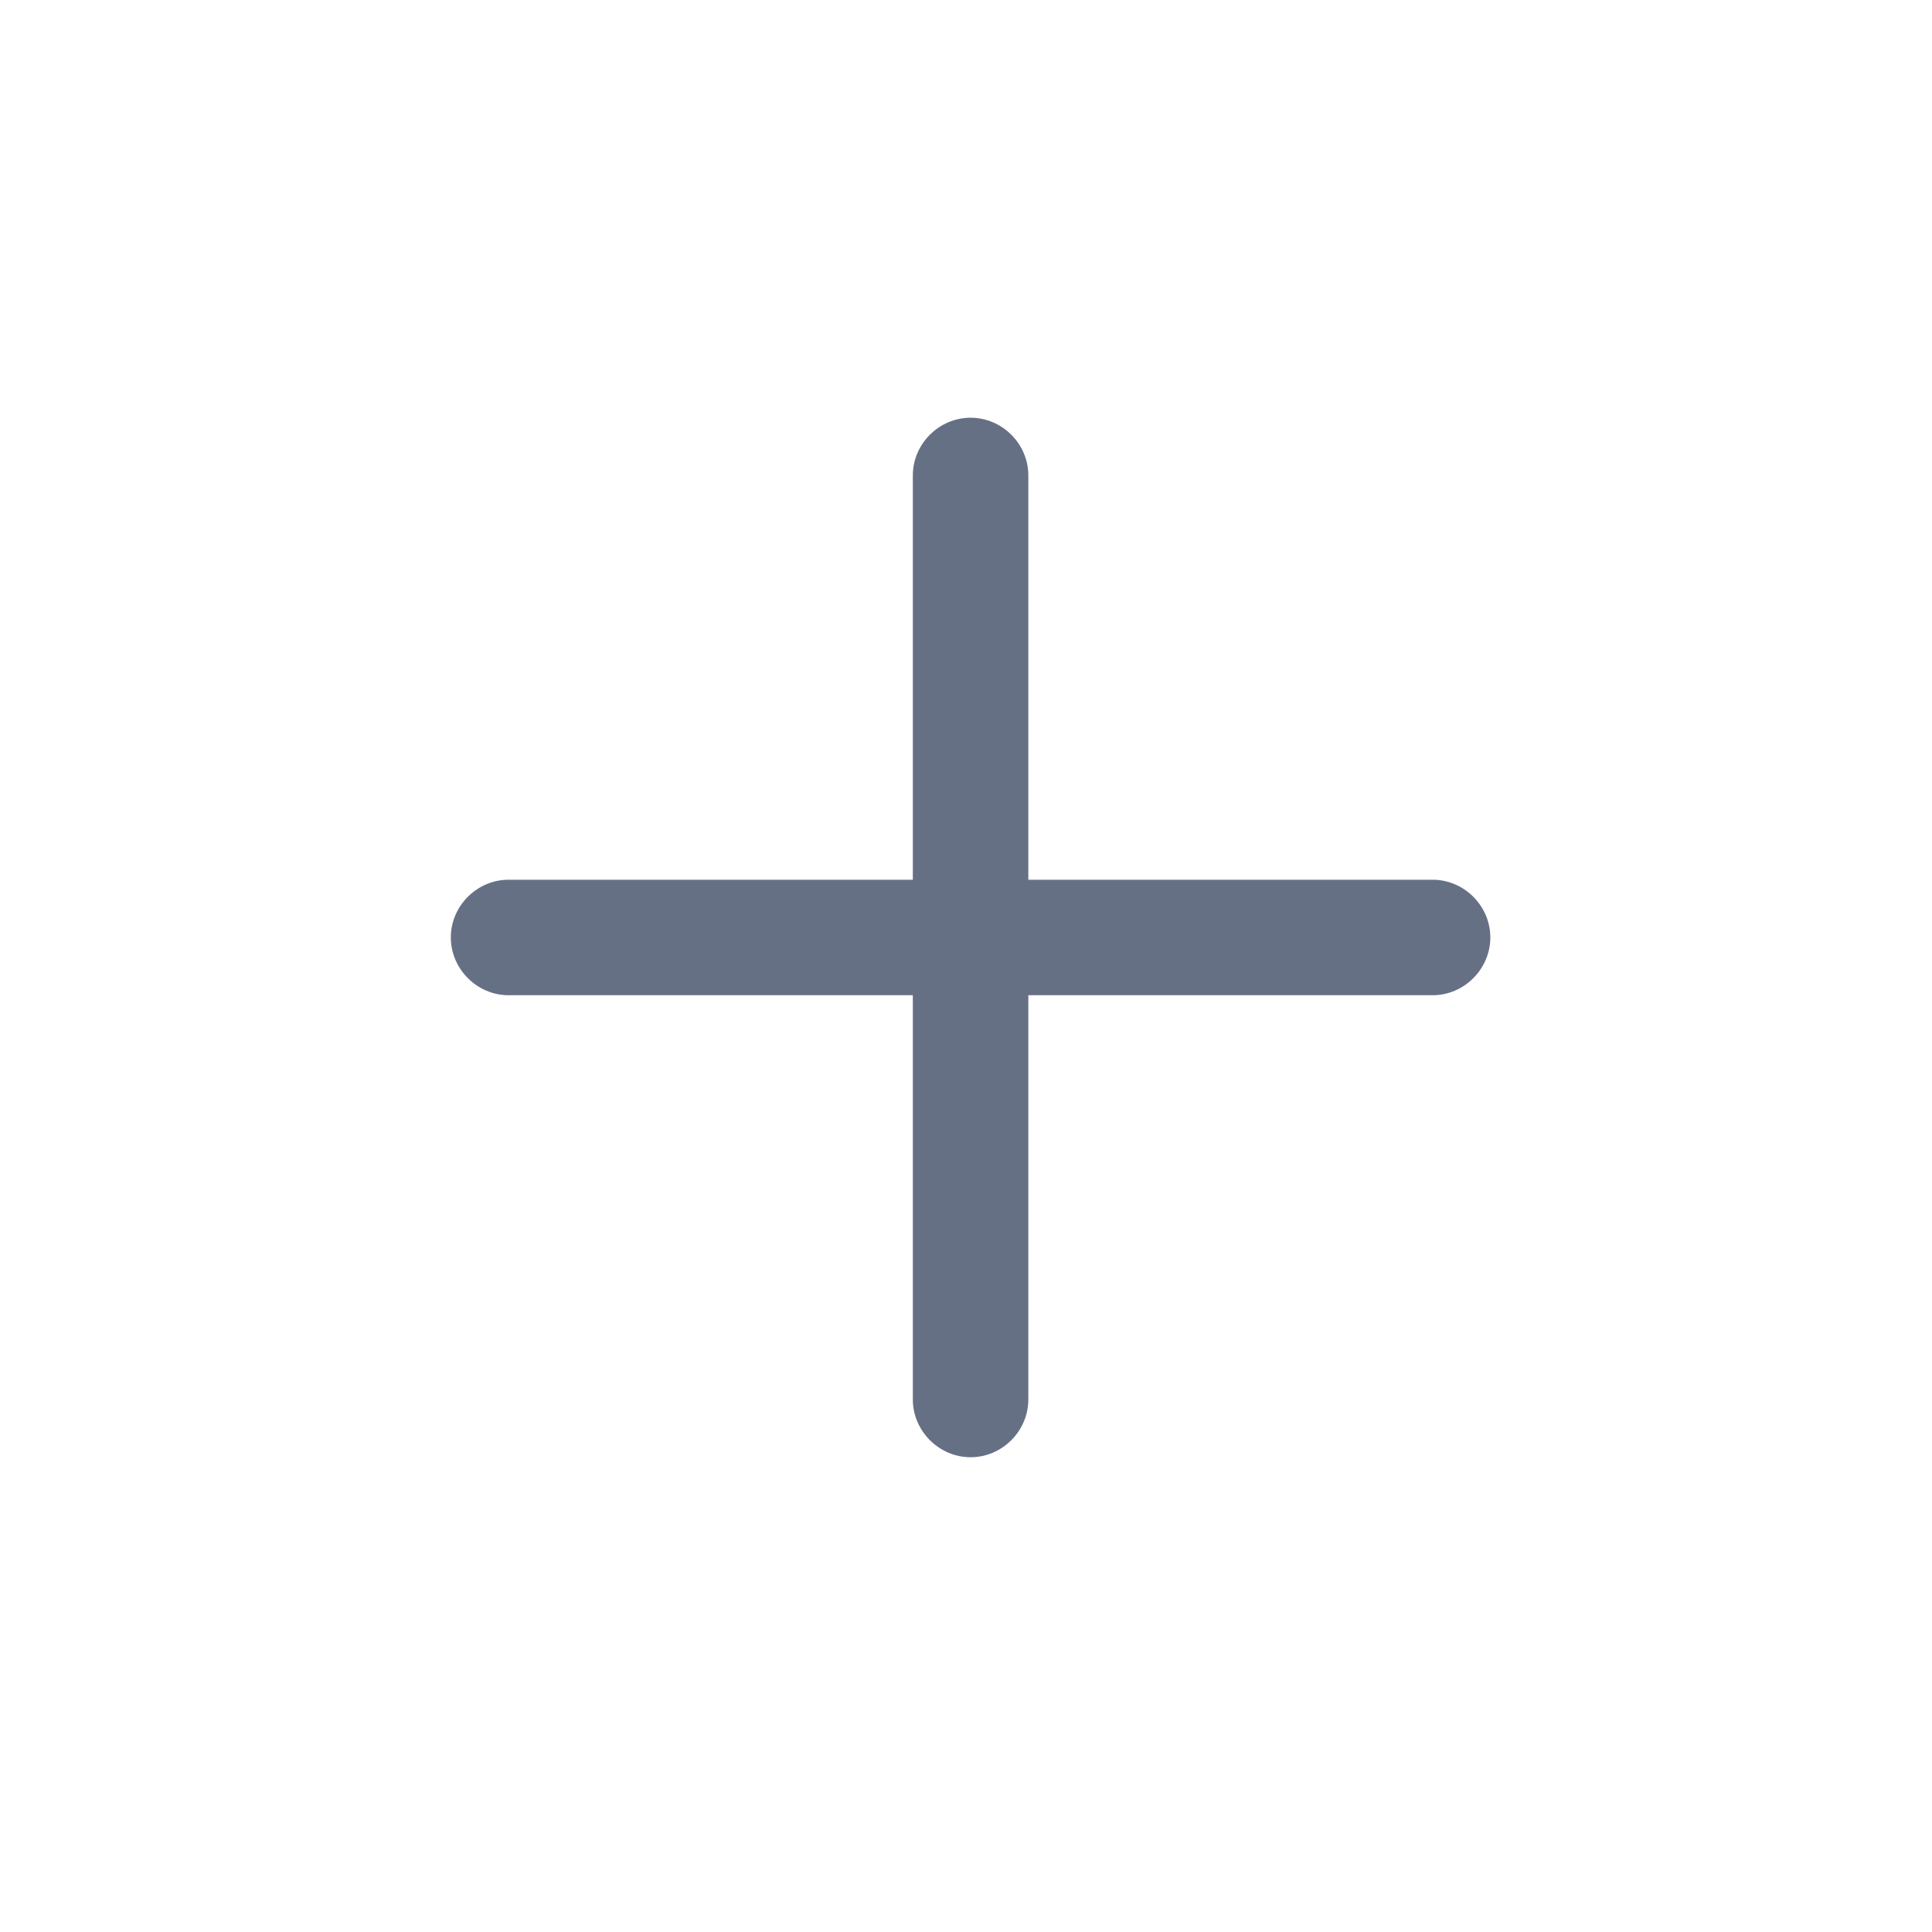
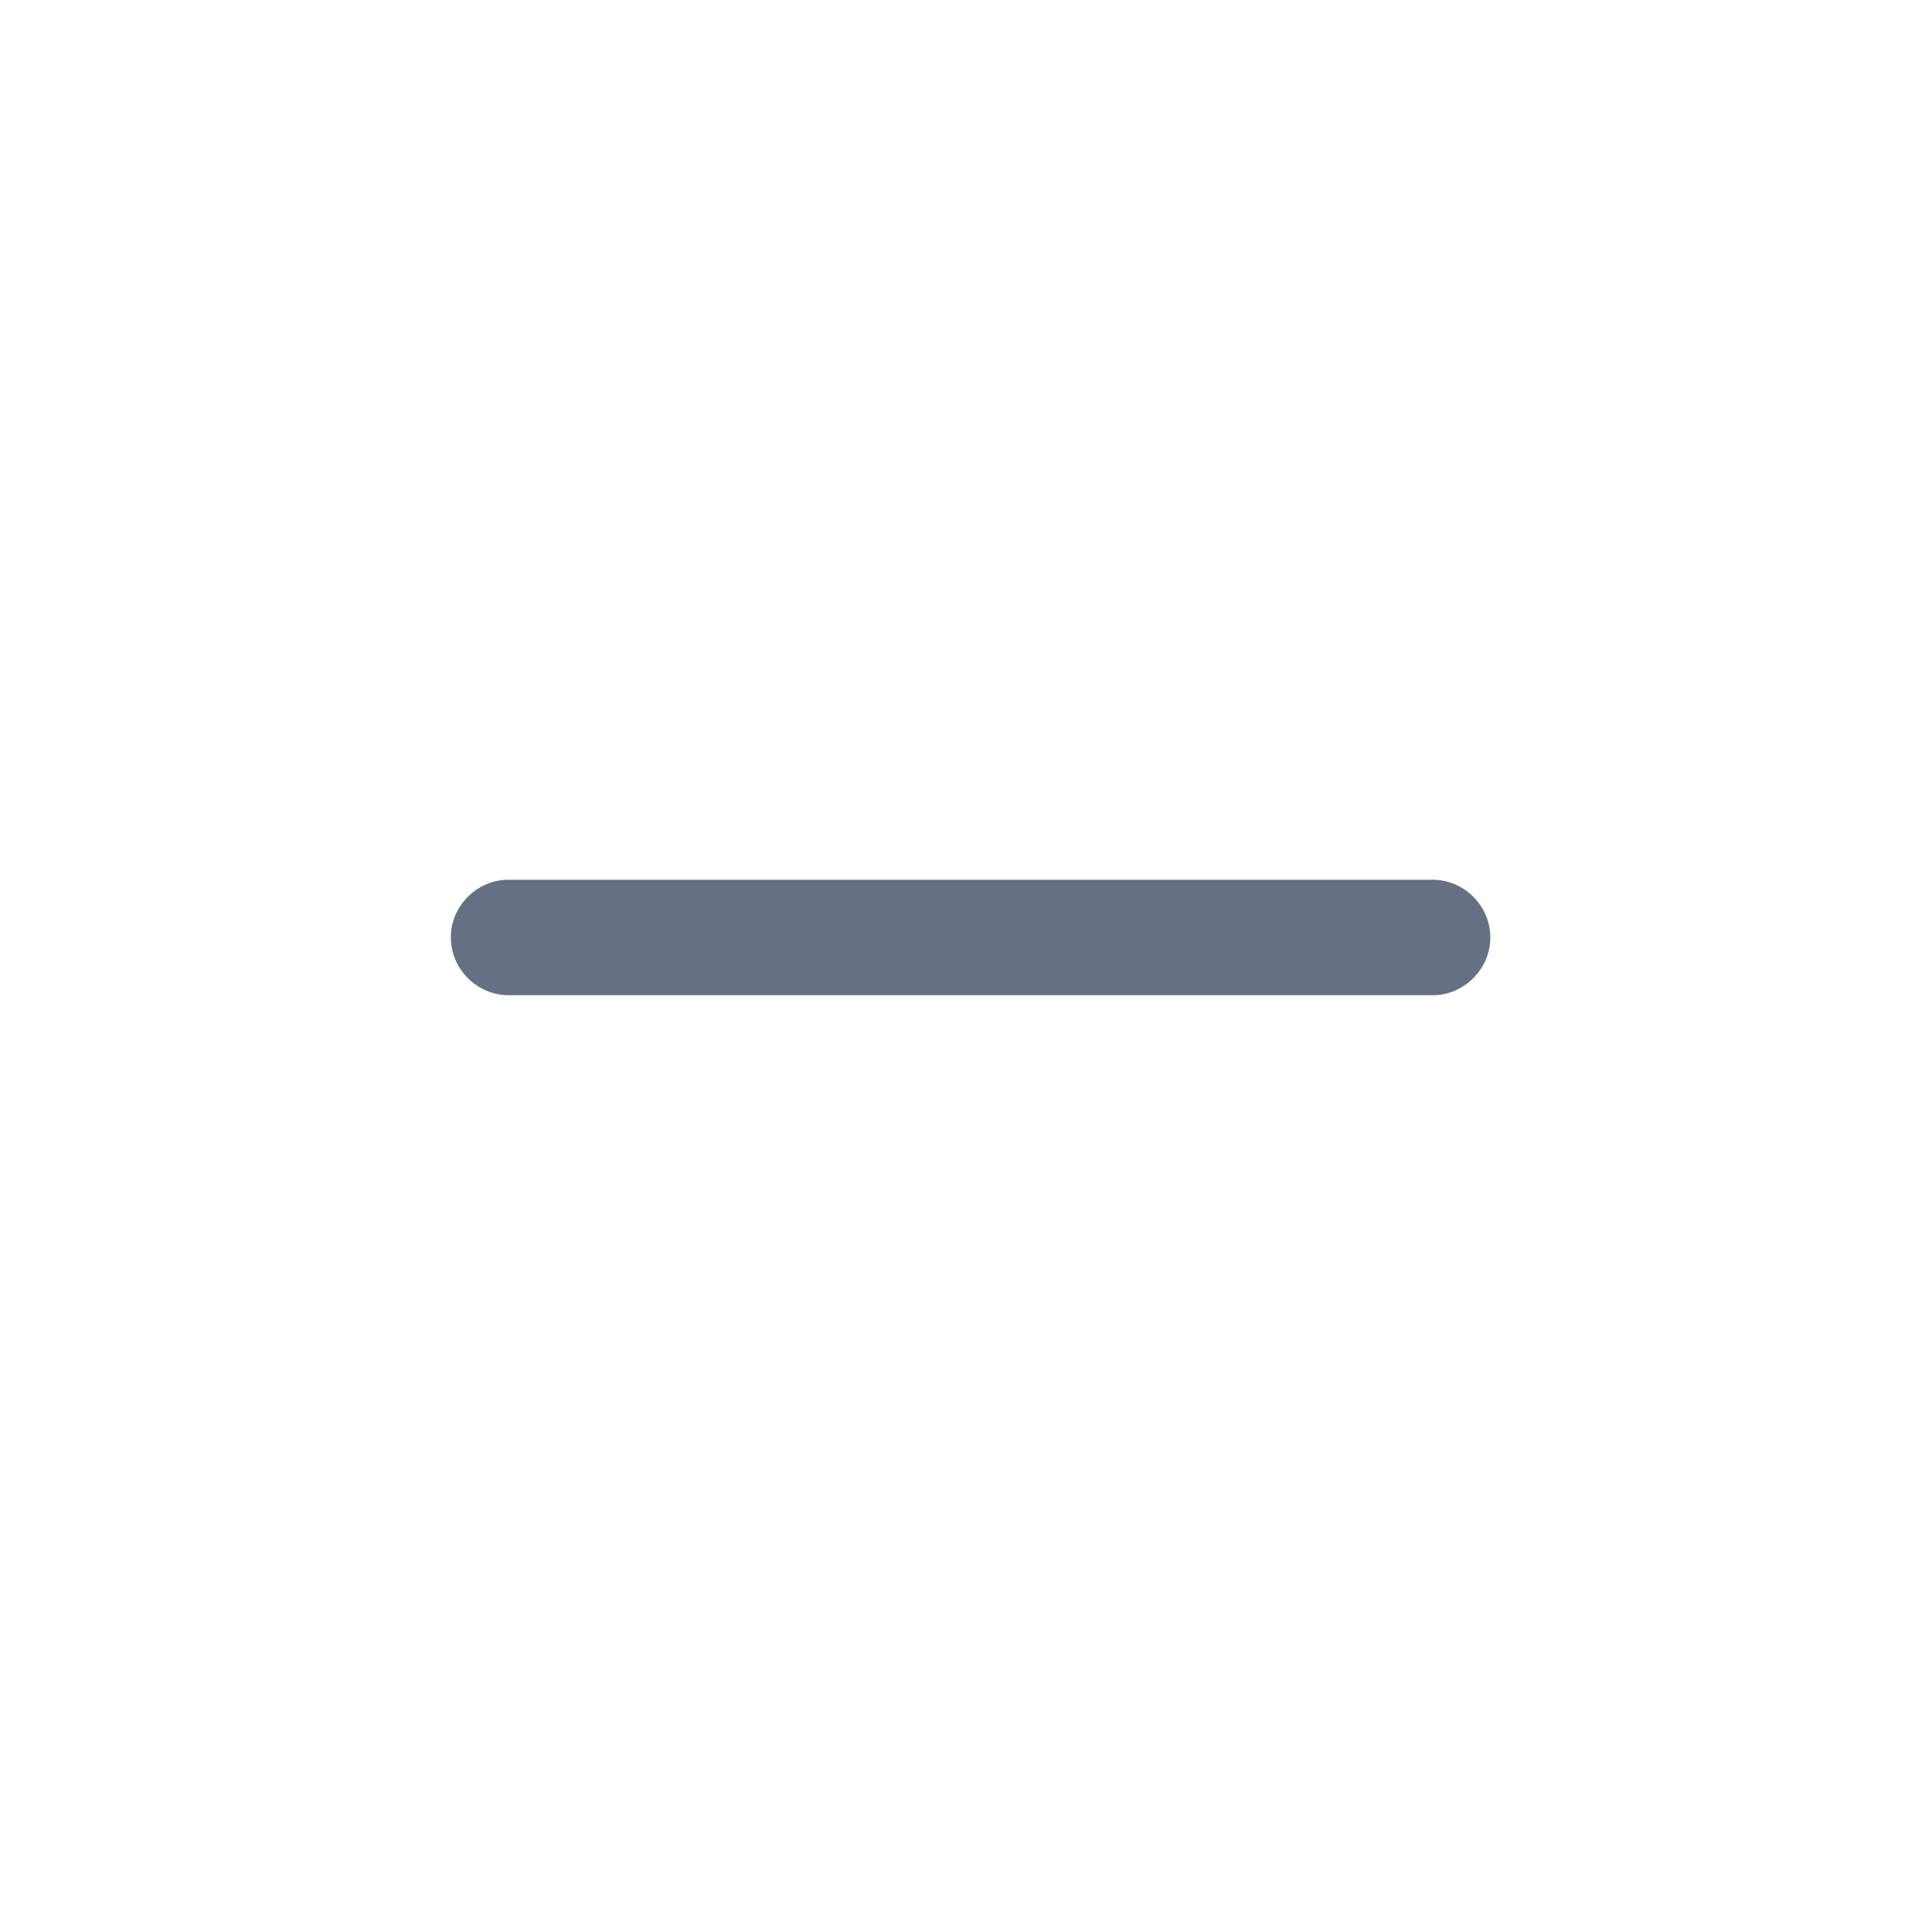
<svg xmlns="http://www.w3.org/2000/svg" width="23" height="23" viewBox="0 0 23 23" fill="none">
  <path d="M17.055 11.848H6.055C5.679 11.848 5.367 11.536 5.367 11.16C5.367 10.784 5.679 10.473 6.055 10.473H17.055C17.43 10.473 17.742 10.784 17.742 11.16C17.742 11.536 17.43 11.848 17.055 11.848Z" fill="#667085" />
-   <path d="M11.555 17.348C11.179 17.348 10.867 17.036 10.867 16.66V5.66C10.867 5.284 11.179 4.973 11.555 4.973C11.931 4.973 12.242 5.284 12.242 5.66V16.66C12.242 17.036 11.931 17.348 11.555 17.348Z" fill="#667085" />
</svg>